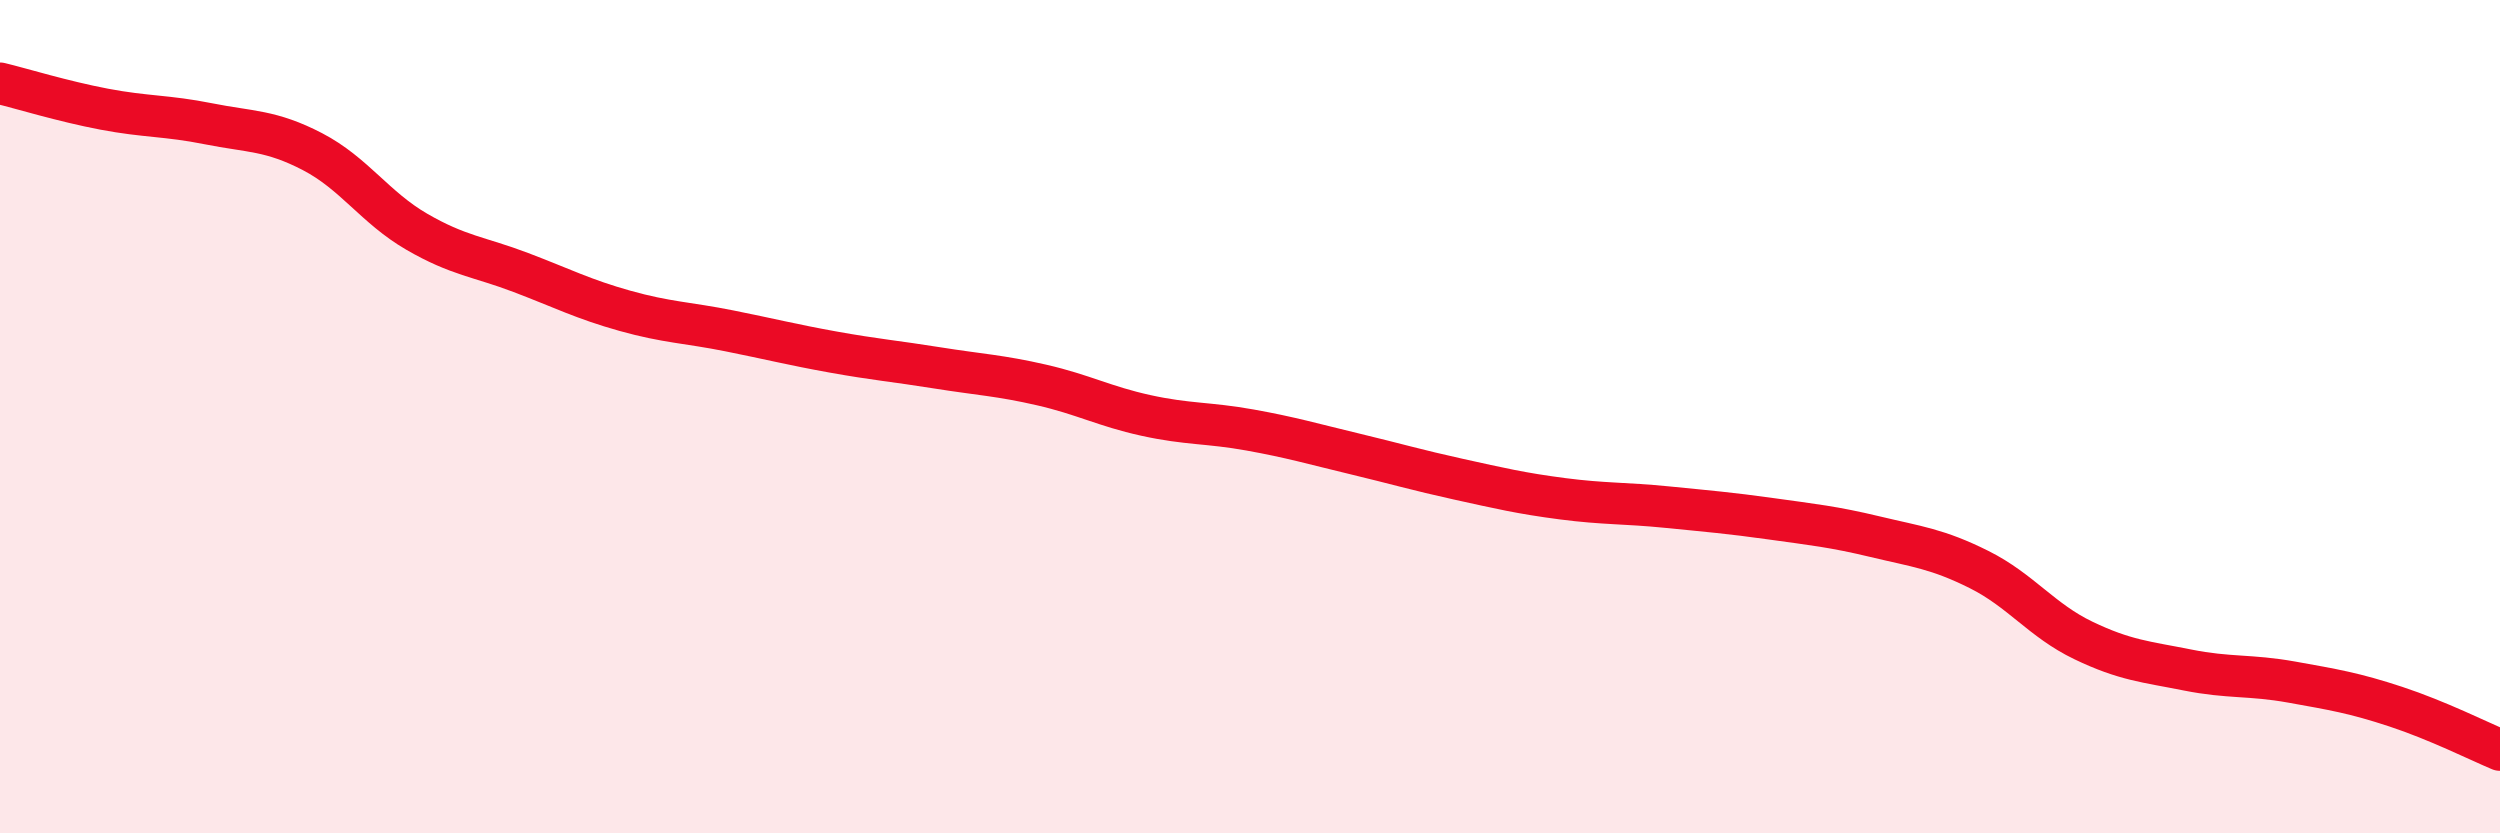
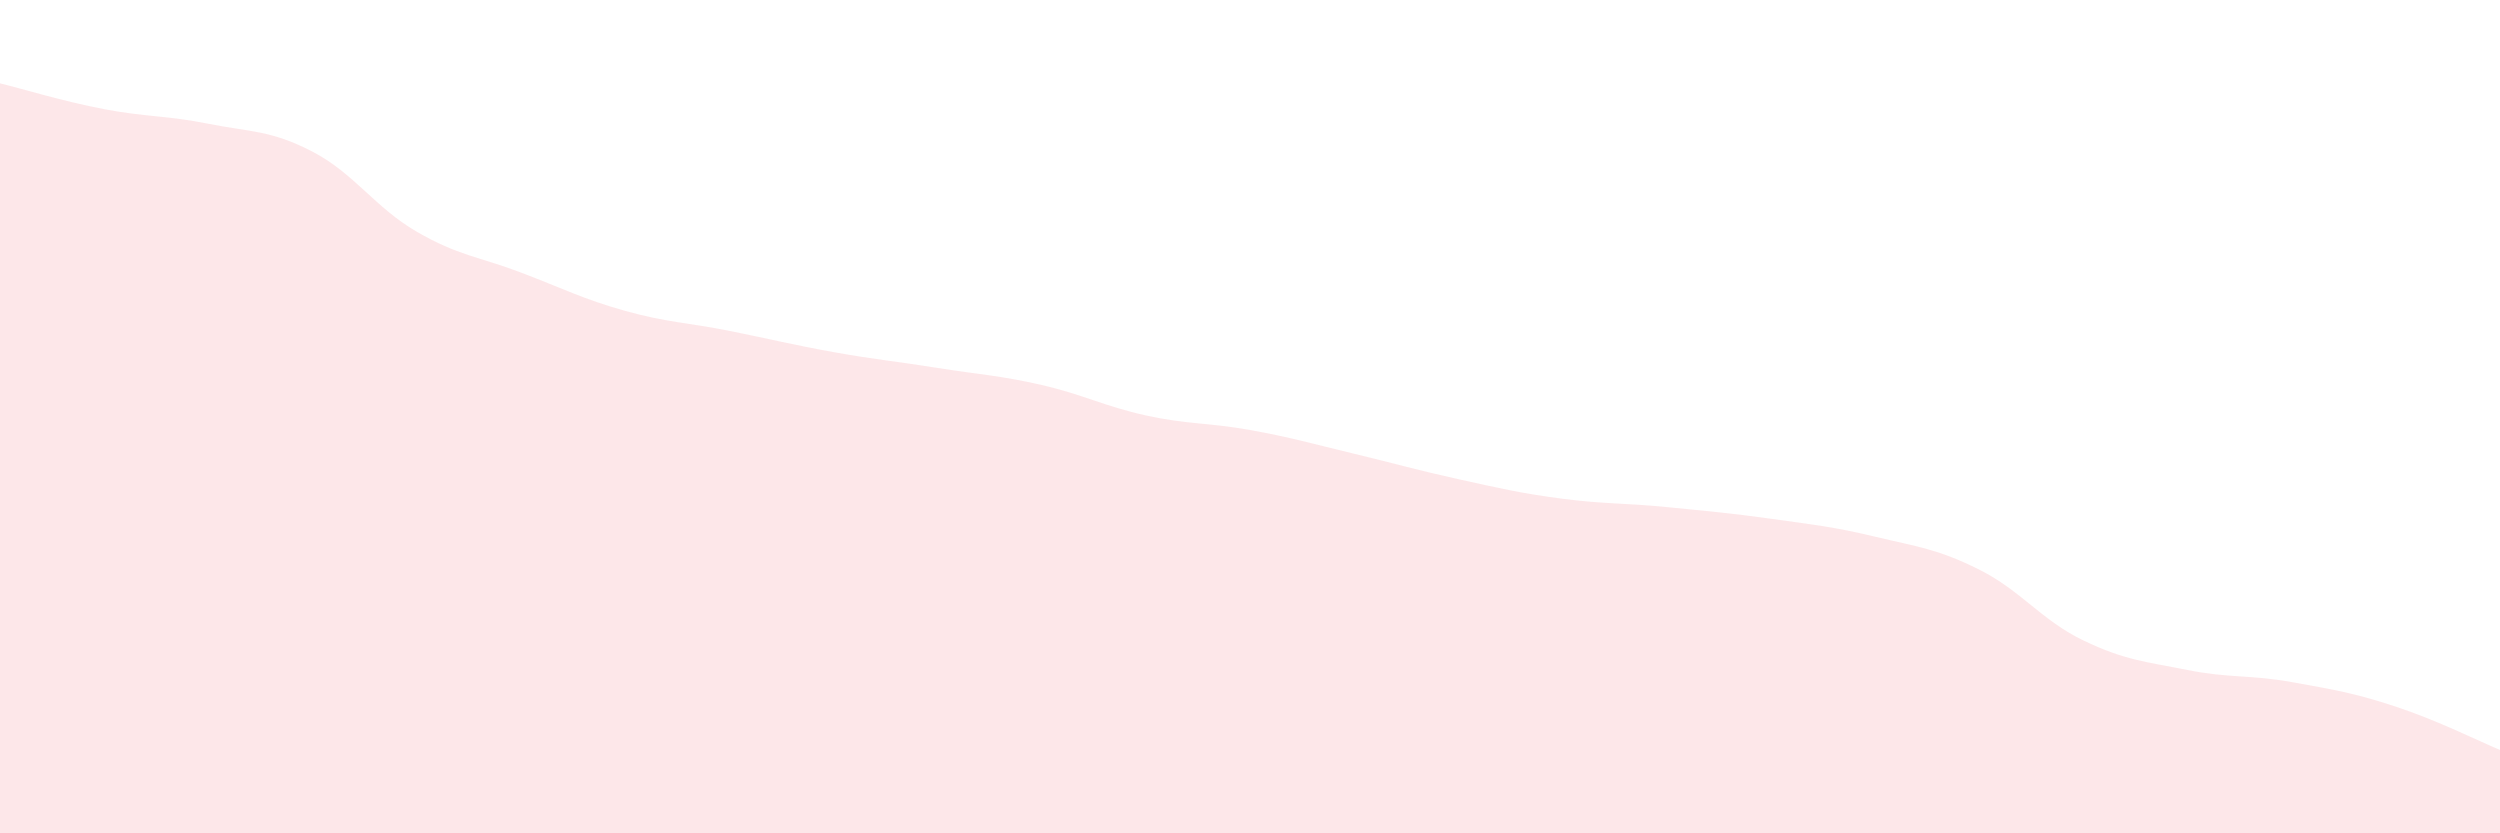
<svg xmlns="http://www.w3.org/2000/svg" width="60" height="20" viewBox="0 0 60 20">
  <path d="M 0,2 C 0.5,2.12 1.5,2.43 2.5,2.62 C 3.5,2.81 4,2.77 5,2.97 C 6,3.17 6.5,3.12 7.5,3.64 C 8.5,4.16 9,4.98 10,5.56 C 11,6.14 11.5,6.16 12.5,6.54 C 13.5,6.92 14,7.18 15,7.46 C 16,7.74 16.5,7.74 17.5,7.94 C 18.5,8.14 19,8.27 20,8.45 C 21,8.63 21.5,8.67 22.5,8.83 C 23.5,8.99 24,9.01 25,9.24 C 26,9.47 26.5,9.75 27.5,9.97 C 28.5,10.19 29,10.14 30,10.32 C 31,10.5 31.5,10.65 32.5,10.89 C 33.5,11.13 34,11.28 35,11.5 C 36,11.72 36.5,11.84 37.5,11.97 C 38.5,12.1 39,12.07 40,12.17 C 41,12.27 41.5,12.31 42.5,12.45 C 43.5,12.59 44,12.64 45,12.88 C 46,13.12 46.5,13.17 47.5,13.67 C 48.5,14.17 49,14.89 50,15.37 C 51,15.85 51.5,15.88 52.5,16.08 C 53.5,16.28 54,16.19 55,16.37 C 56,16.55 56.5,16.63 57.5,16.96 C 58.5,17.29 59.5,17.79 60,18L60 20L0 20Z" fill="#EB0A25" opacity="0.1" stroke-linecap="round" stroke-linejoin="round" />
-   <path d="M 0,2 C 0.5,2.12 1.5,2.43 2.5,2.62 C 3.5,2.81 4,2.77 5,2.97 C 6,3.17 6.5,3.12 7.5,3.64 C 8.5,4.16 9,4.98 10,5.56 C 11,6.14 11.5,6.16 12.5,6.54 C 13.5,6.92 14,7.18 15,7.46 C 16,7.74 16.5,7.74 17.5,7.94 C 18.5,8.14 19,8.27 20,8.45 C 21,8.63 21.5,8.67 22.5,8.83 C 23.5,8.99 24,9.01 25,9.24 C 26,9.47 26.5,9.75 27.5,9.97 C 28.5,10.19 29,10.14 30,10.32 C 31,10.5 31.5,10.65 32.5,10.89 C 33.5,11.13 34,11.28 35,11.5 C 36,11.72 36.5,11.84 37.5,11.97 C 38.5,12.1 39,12.07 40,12.17 C 41,12.27 41.5,12.31 42.5,12.45 C 43.5,12.59 44,12.64 45,12.88 C 46,13.12 46.5,13.17 47.5,13.67 C 48.5,14.17 49,14.89 50,15.37 C 51,15.85 51.5,15.88 52.5,16.08 C 53.5,16.28 54,16.19 55,16.37 C 56,16.55 56.5,16.63 57.5,16.96 C 58.5,17.29 59.5,17.79 60,18" stroke="#EB0A25" stroke-width="1" fill="none" stroke-linecap="round" stroke-linejoin="round" />
</svg>